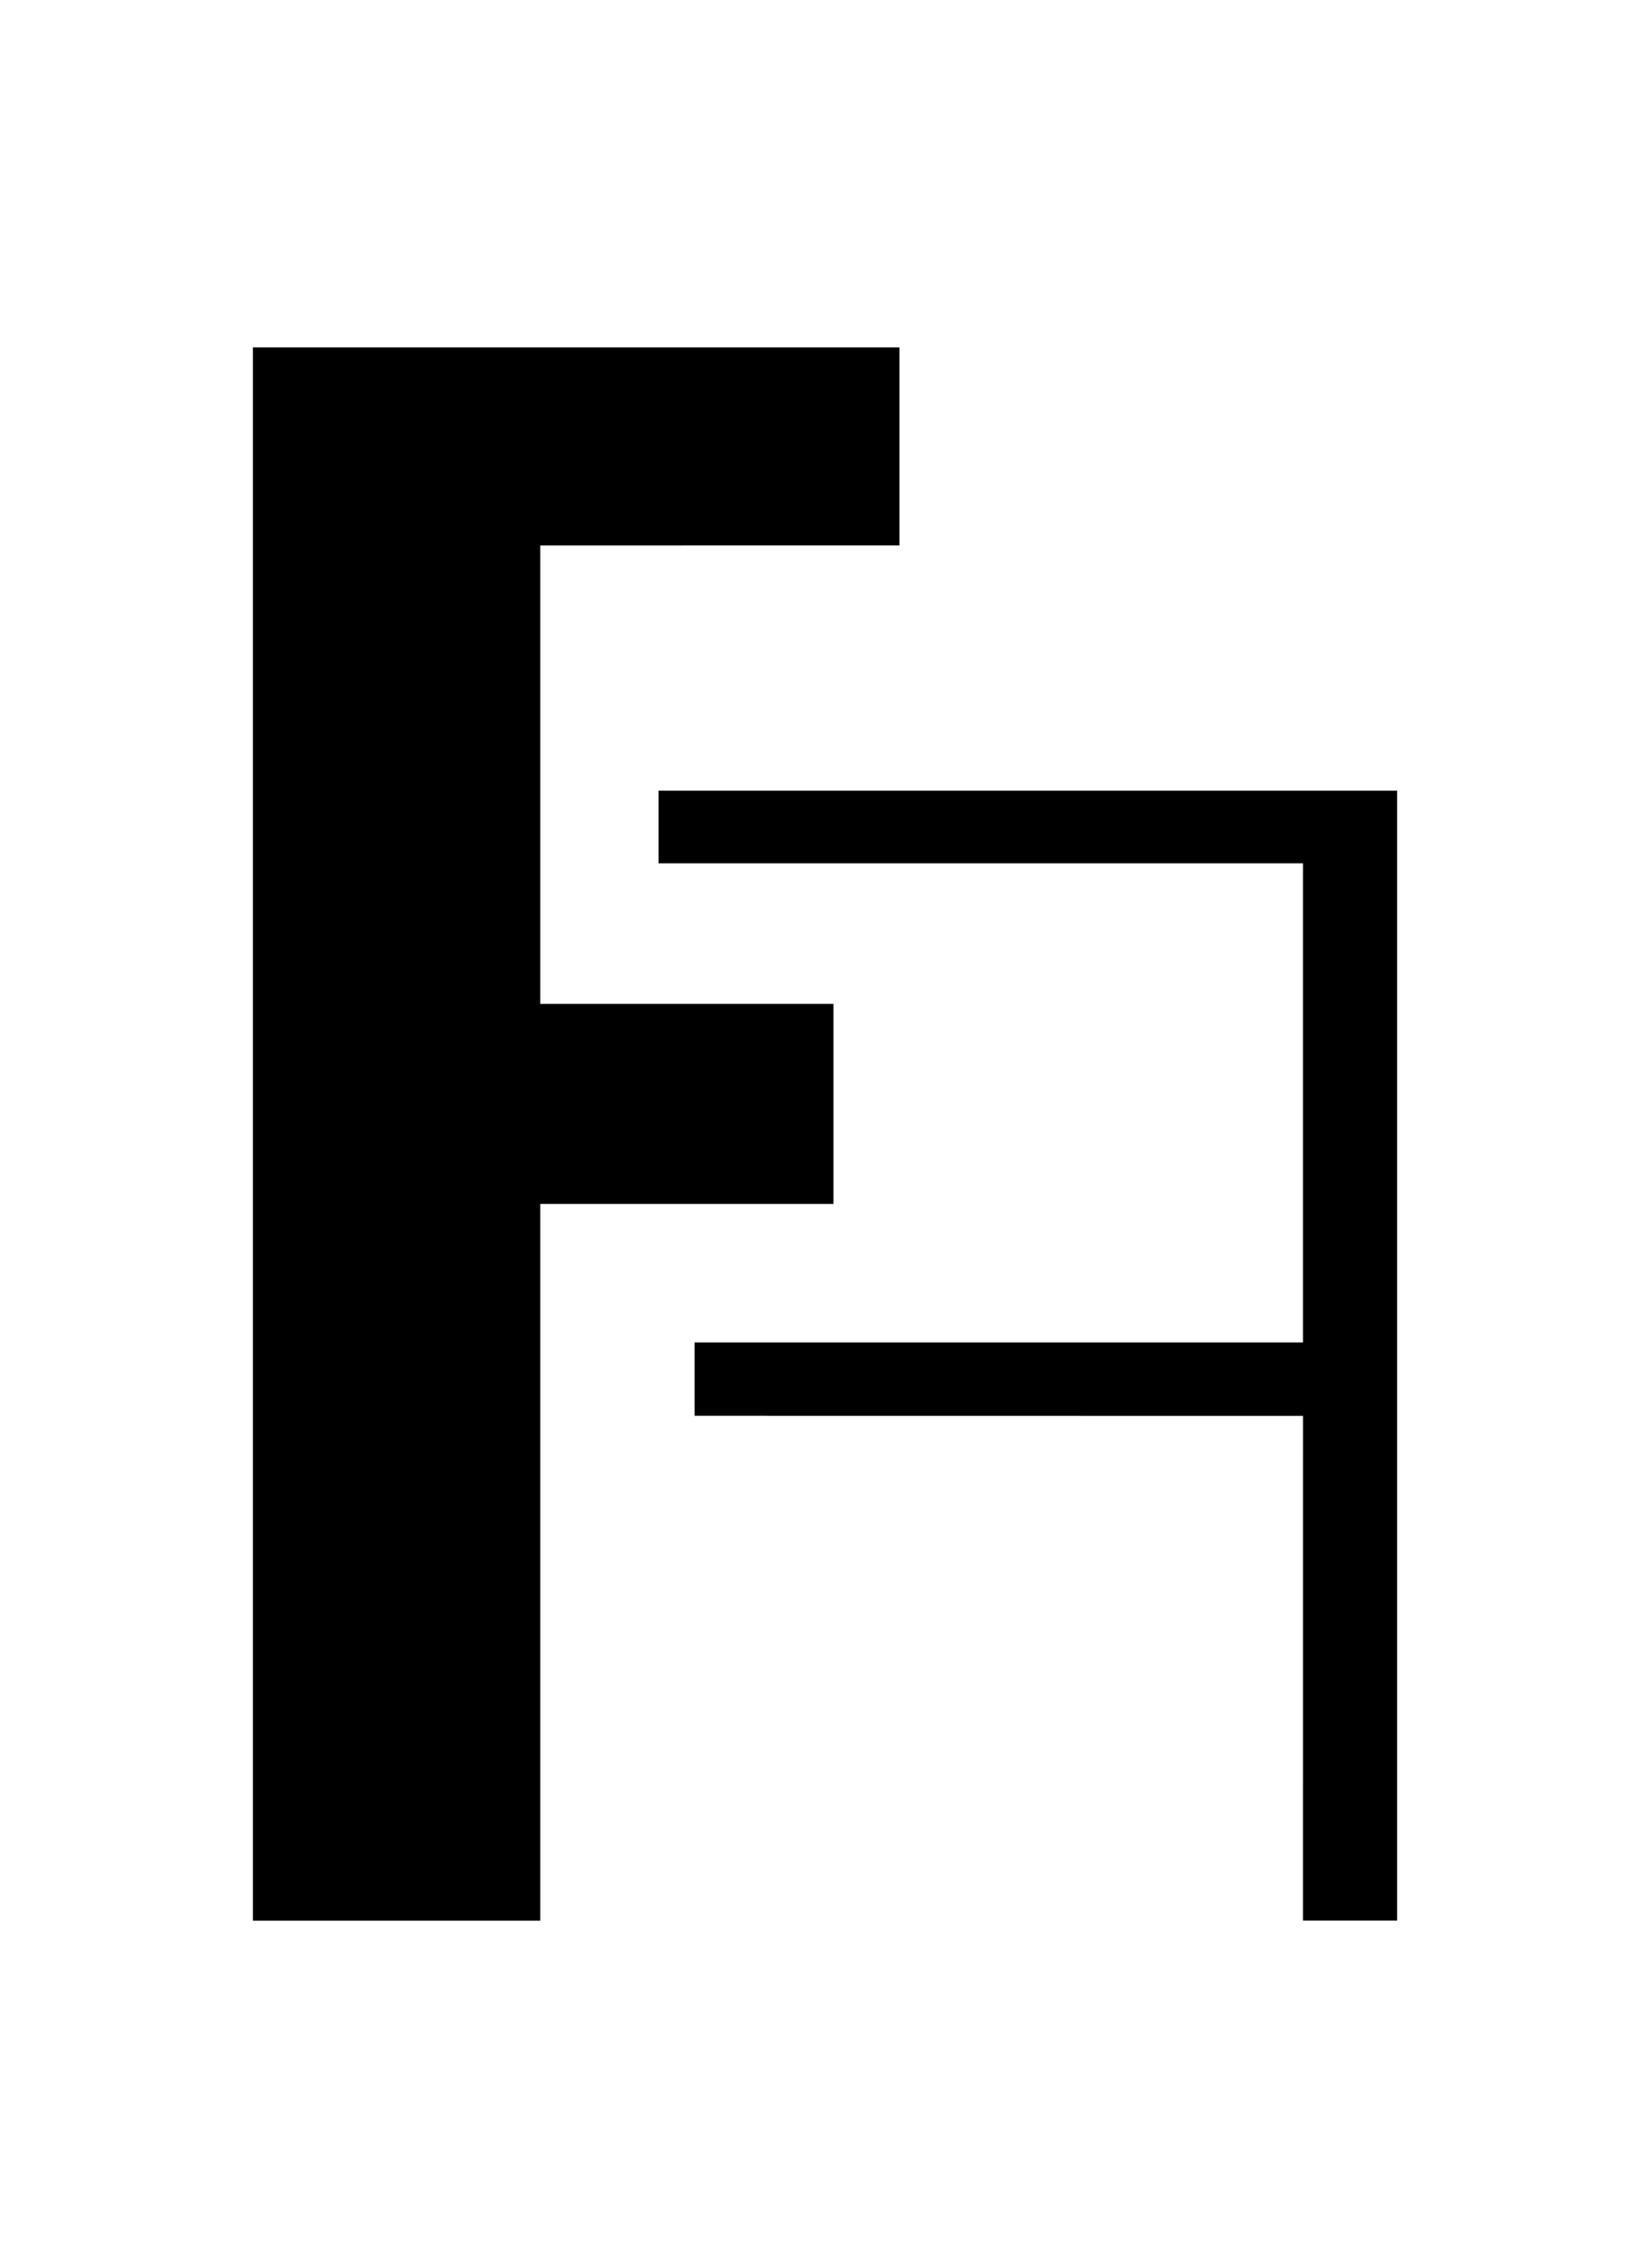
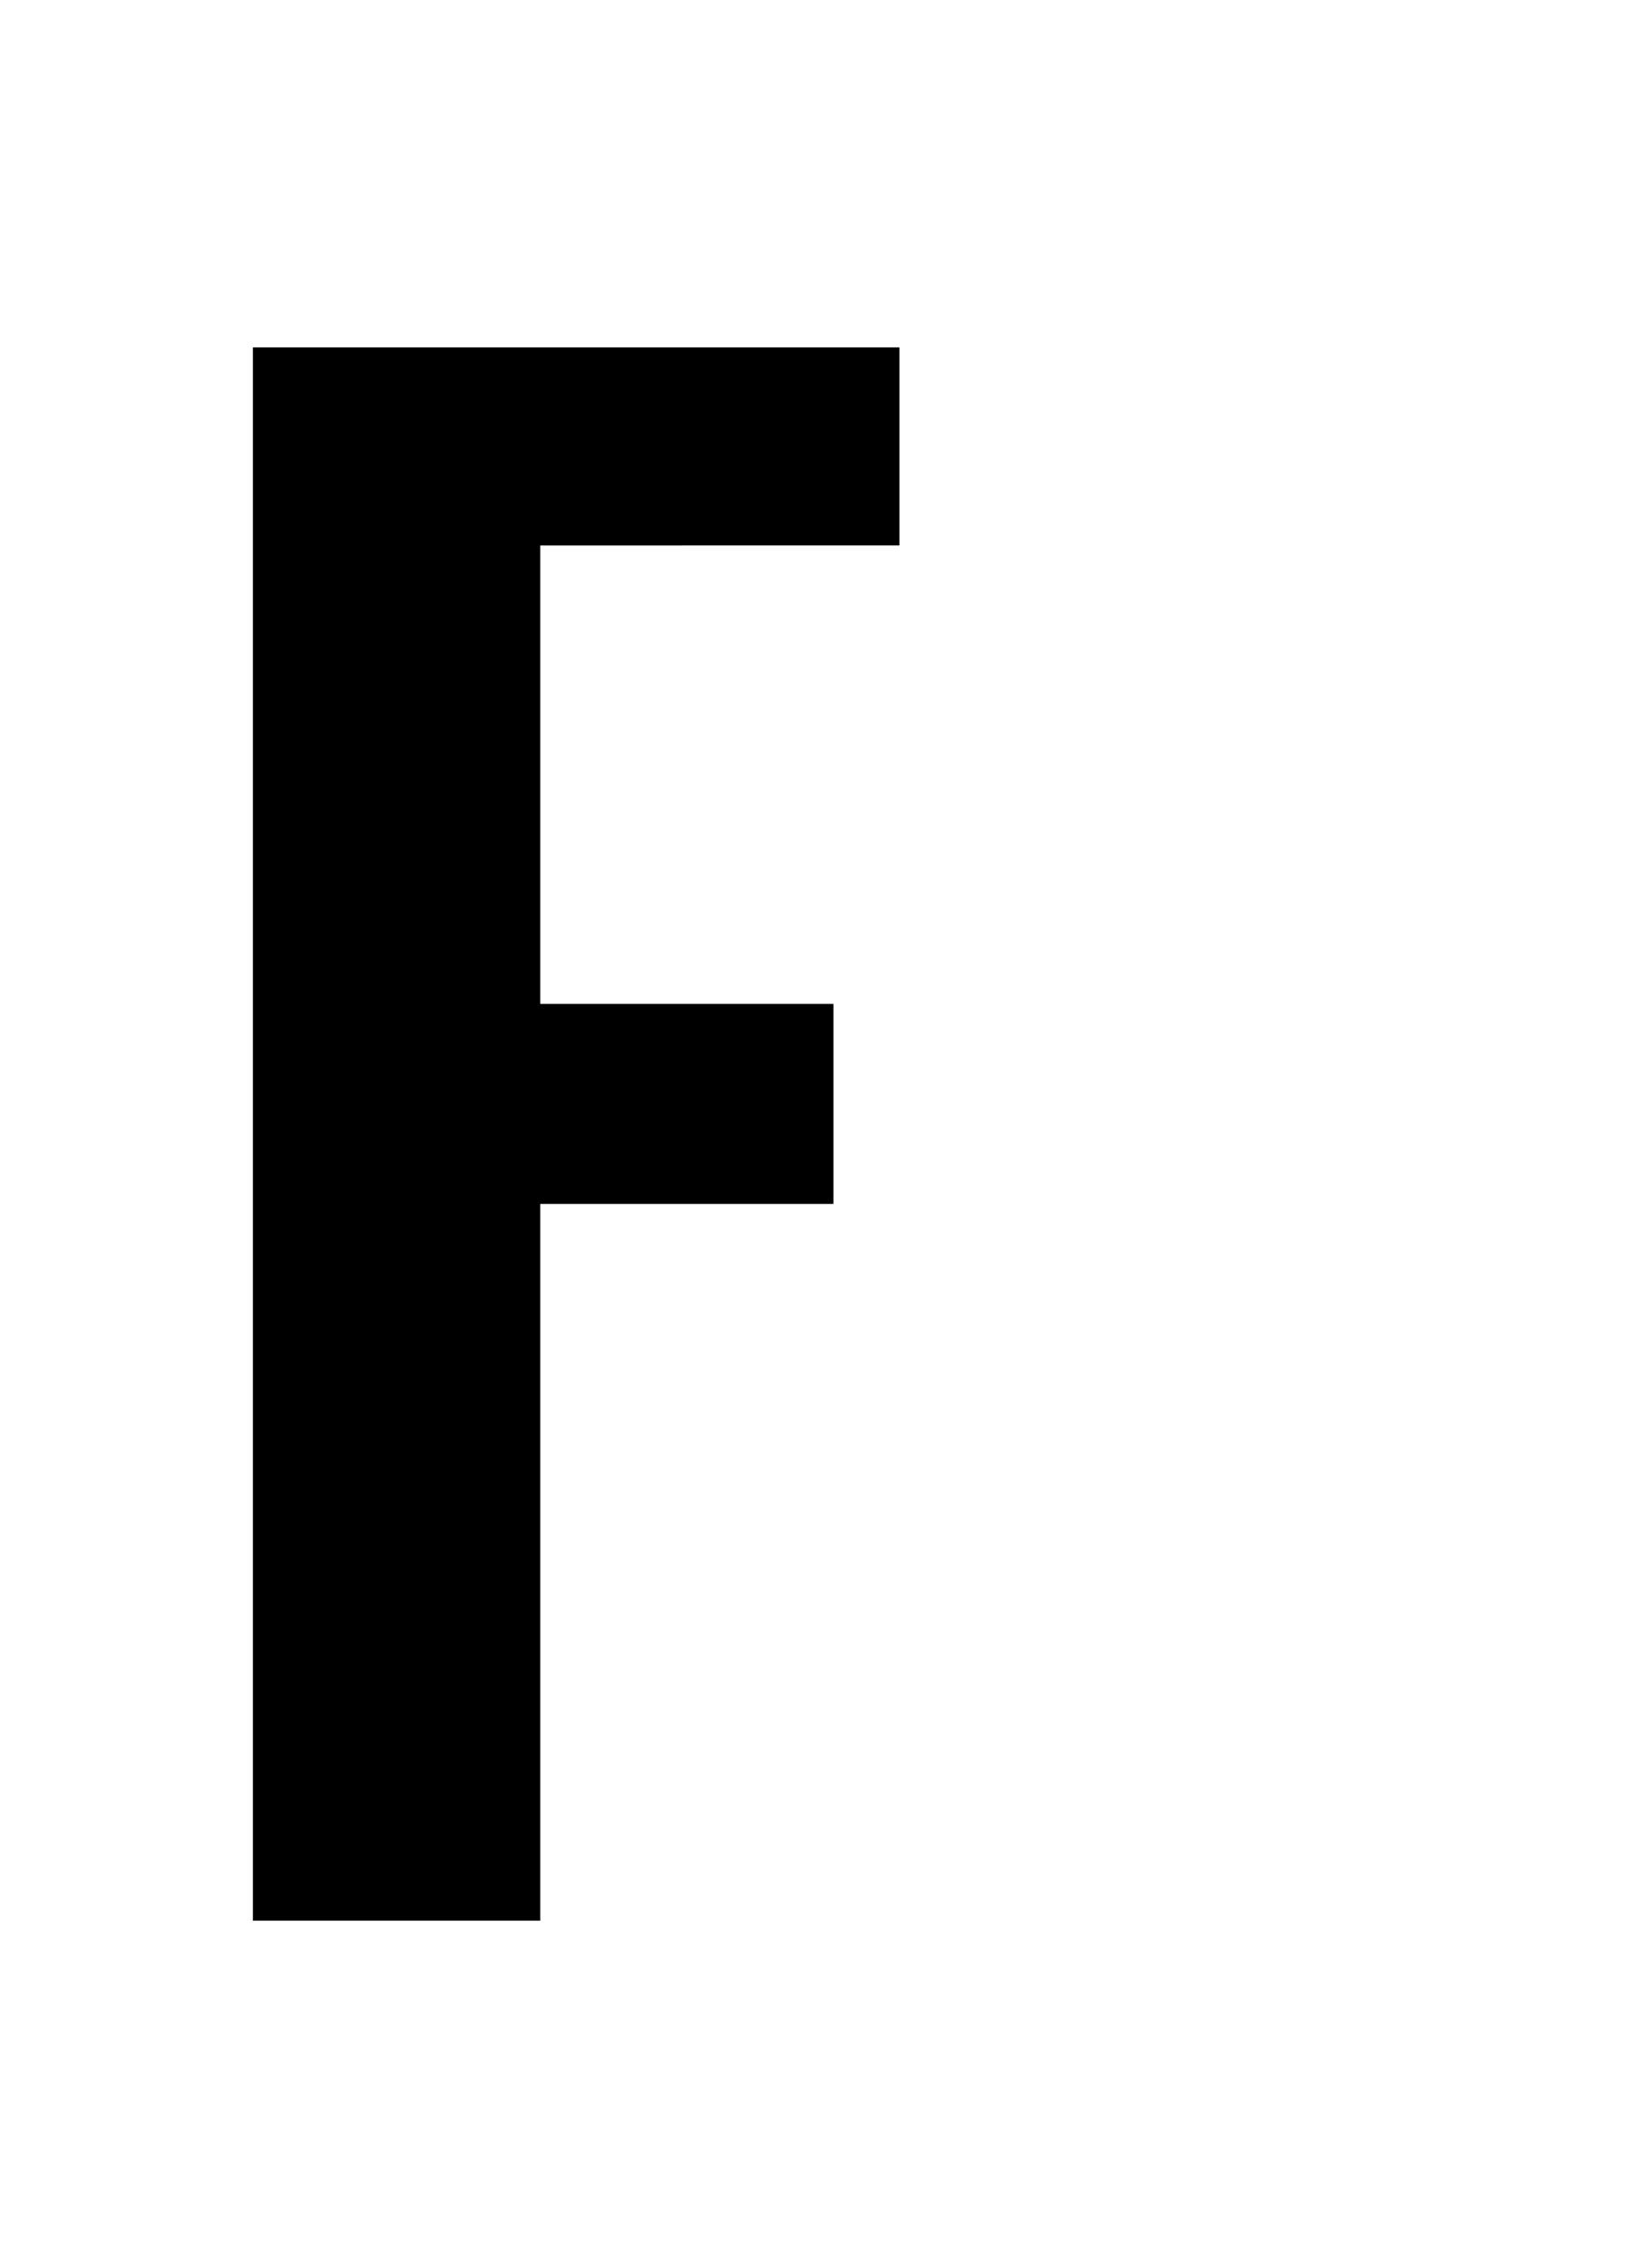
<svg xmlns="http://www.w3.org/2000/svg" width="41.63mm" height="57.2mm" viewBox="0 0 512 512" version="1.1" id="svg5">
  <defs id="defs2" />
  <g id="layer2" style="display:inline" transform="matrix(8.539, 0, 0, 8.539, 78.477, 12.001)">
-     <path style="opacity:1;fill:#000000;fill-opacity:1;stroke:none;stroke-width:0.101;stroke-linecap:butt;stroke-linejoin:miter;stroke-miterlimit:4;stroke-dasharray:none;stroke-opacity:1" d="M 92.529,89.116 V 86.45 H 114.638 V 69.046 H 91.219 v -2.638 h 26.838 v 41.043 h -3.419 l 0.001,-18.332 z" id="path1902" transform="translate(-76.478,-50.304)" />
    <path style="fill:#000000;fill-opacity:1;stroke:none;stroke-width:0.265;stroke-linecap:butt;stroke-linejoin:miter;stroke-miterlimit:4;stroke-dasharray:none;stroke-opacity:1" d="M 23.494,7.196 V -1.2818177e-4 H 4.3236091e-4 V 57.151 H 10.442 V 31.115 H 21.096 V 23.848 H 10.442 V 7.197 Z" id="path3242" />
  </g>
</svg>